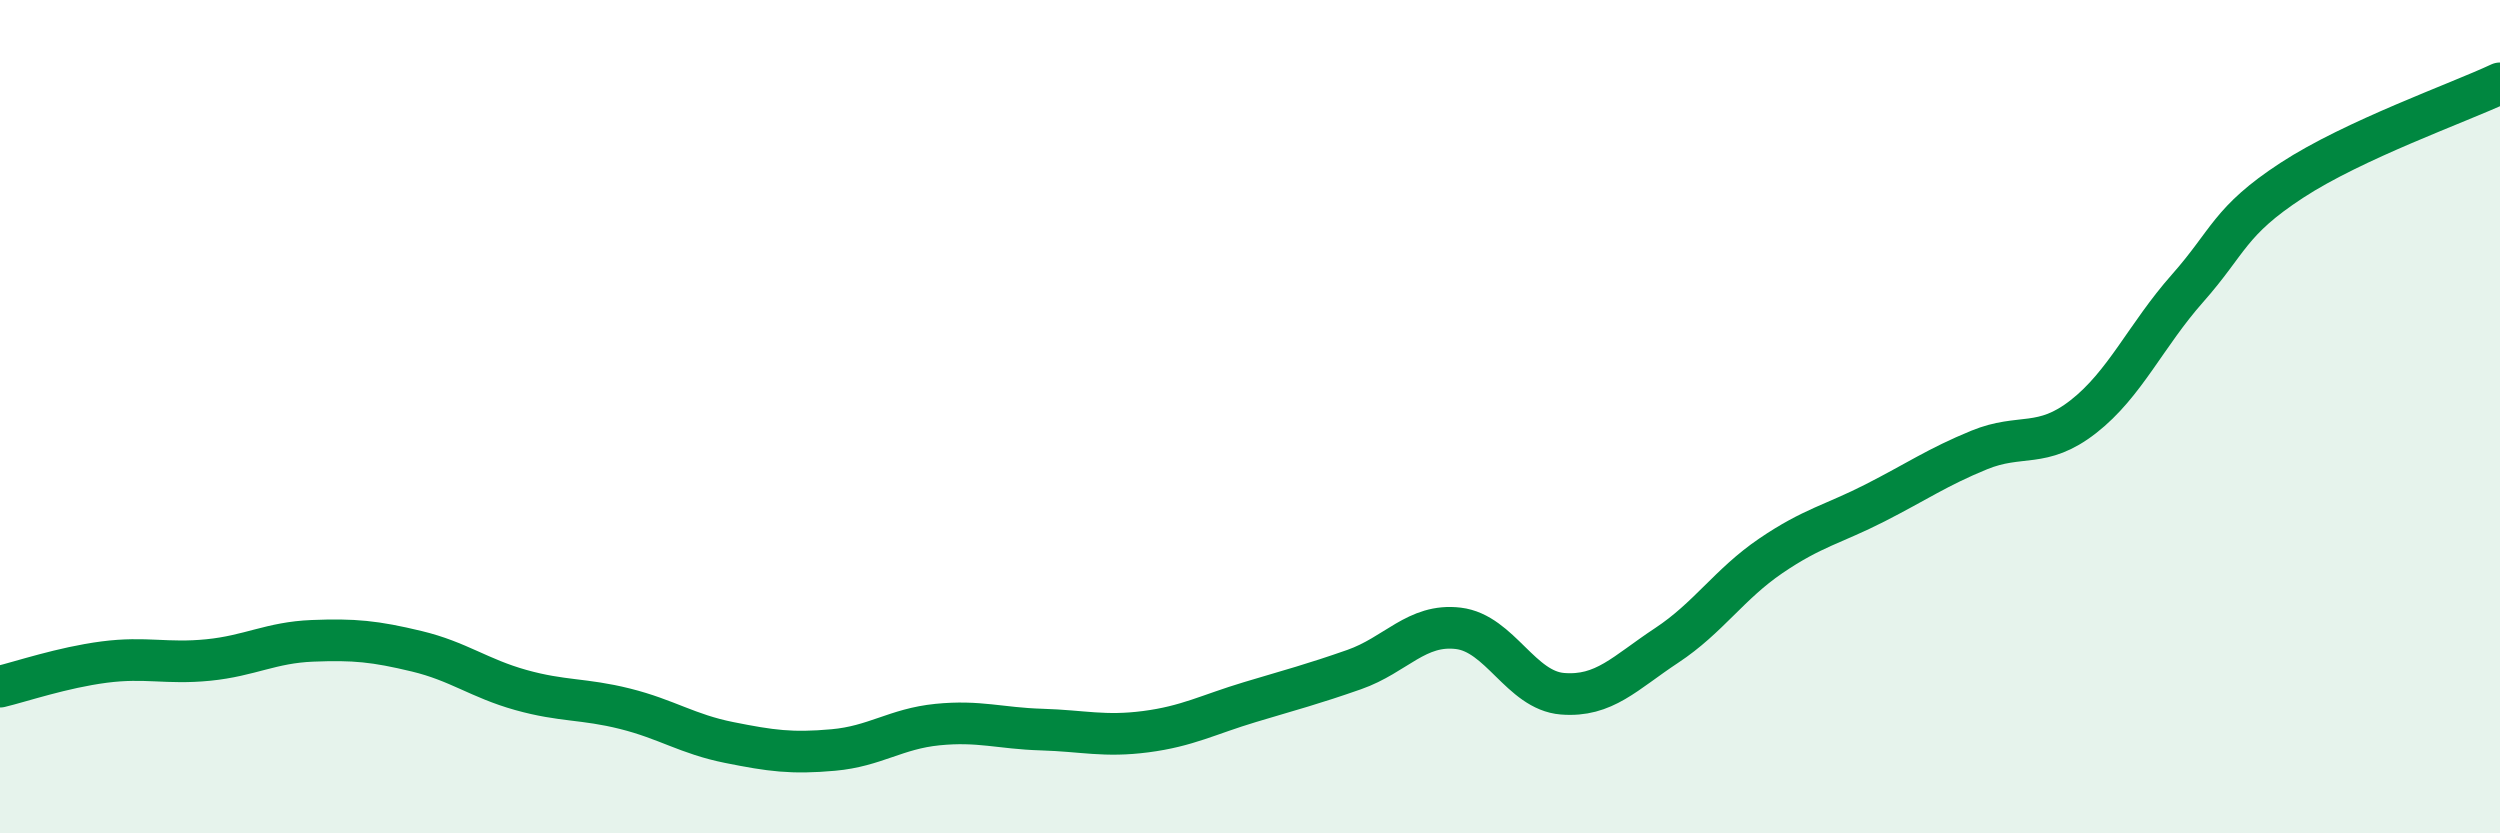
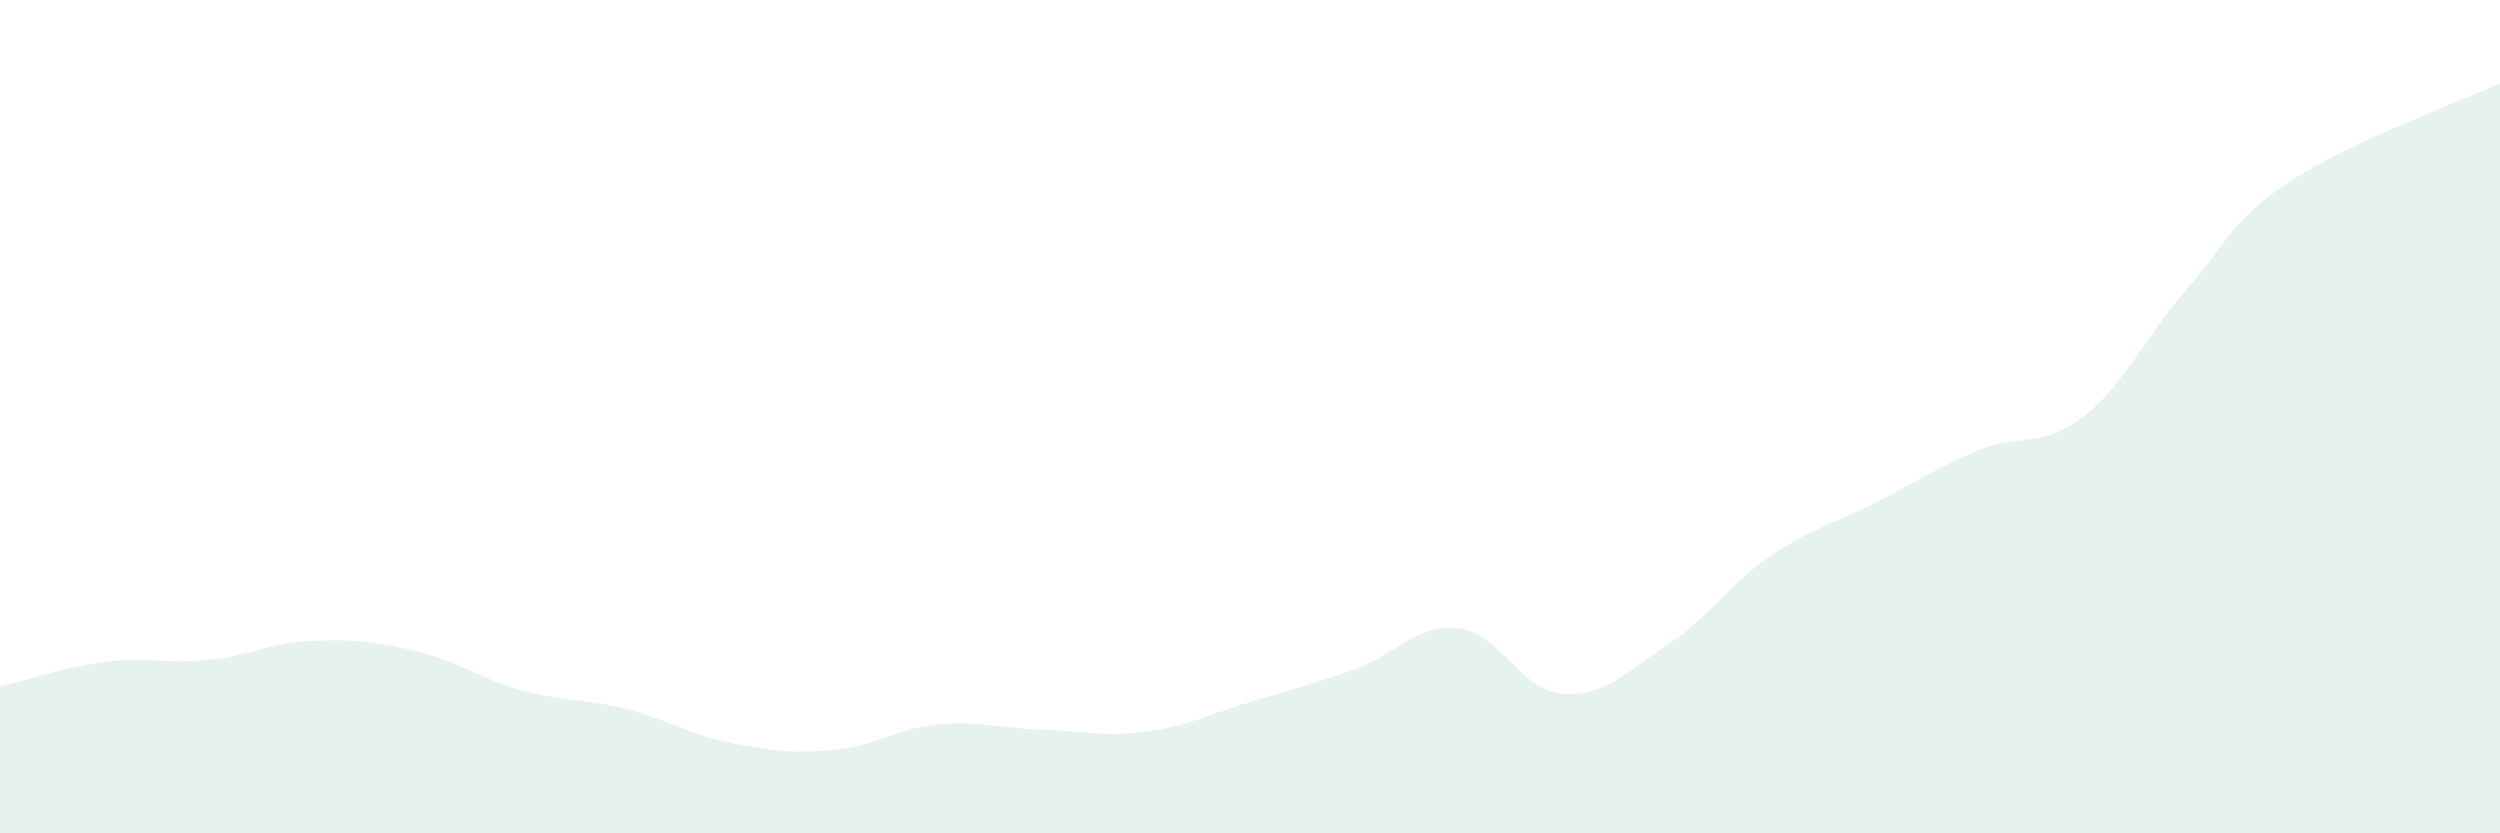
<svg xmlns="http://www.w3.org/2000/svg" width="60" height="20" viewBox="0 0 60 20">
  <path d="M 0,16.48 C 0.5,16.36 1.5,16.02 2.5,15.89 C 3.5,15.76 4,15.94 5,15.84 C 6,15.74 6.5,15.42 7.5,15.38 C 8.5,15.34 9,15.39 10,15.63 C 11,15.87 11.5,16.28 12.5,16.56 C 13.5,16.84 14,16.76 15,17.01 C 16,17.26 16.5,17.62 17.5,17.82 C 18.5,18.02 19,18.09 20,18 C 21,17.91 21.5,17.49 22.5,17.39 C 23.5,17.29 24,17.48 25,17.51 C 26,17.54 26.5,17.69 27.5,17.56 C 28.5,17.43 29,17.15 30,16.85 C 31,16.55 31.5,16.42 32.5,16.07 C 33.5,15.72 34,14.96 35,15.08 C 36,15.2 36.5,16.57 37.5,16.65 C 38.5,16.73 39,16.15 40,15.49 C 41,14.83 41.5,14.02 42.5,13.34 C 43.5,12.66 44,12.58 45,12.07 C 46,11.56 46.5,11.21 47.5,10.8 C 48.5,10.39 49,10.78 50,10 C 51,9.22 51.5,8.05 52.5,6.92 C 53.5,5.79 53.5,5.31 55,4.33 C 56.5,3.35 59,2.47 60,2L60 20L0 20Z" fill="#008740" opacity="0.1" stroke-linecap="round" stroke-linejoin="round" />
-   <path d="M 0,16.48 C 0.5,16.36 1.5,16.02 2.5,15.89 C 3.5,15.76 4,15.94 5,15.84 C 6,15.74 6.5,15.42 7.5,15.38 C 8.5,15.34 9,15.39 10,15.63 C 11,15.87 11.5,16.28 12.5,16.56 C 13.5,16.84 14,16.76 15,17.01 C 16,17.26 16.5,17.62 17.5,17.82 C 18.5,18.02 19,18.09 20,18 C 21,17.91 21.5,17.49 22.5,17.39 C 23.5,17.29 24,17.48 25,17.51 C 26,17.54 26.5,17.69 27.5,17.56 C 28.5,17.43 29,17.15 30,16.85 C 31,16.55 31.5,16.42 32.5,16.07 C 33.5,15.72 34,14.96 35,15.08 C 36,15.2 36.5,16.57 37.5,16.65 C 38.5,16.73 39,16.15 40,15.49 C 41,14.83 41.5,14.02 42.5,13.34 C 43.5,12.66 44,12.58 45,12.07 C 46,11.56 46.5,11.21 47.5,10.8 C 48.5,10.39 49,10.78 50,10 C 51,9.22 51.5,8.05 52.5,6.92 C 53.5,5.79 53.5,5.31 55,4.33 C 56.5,3.35 59,2.47 60,2" stroke="#008740" stroke-width="1" fill="none" stroke-linecap="round" stroke-linejoin="round" />
</svg>